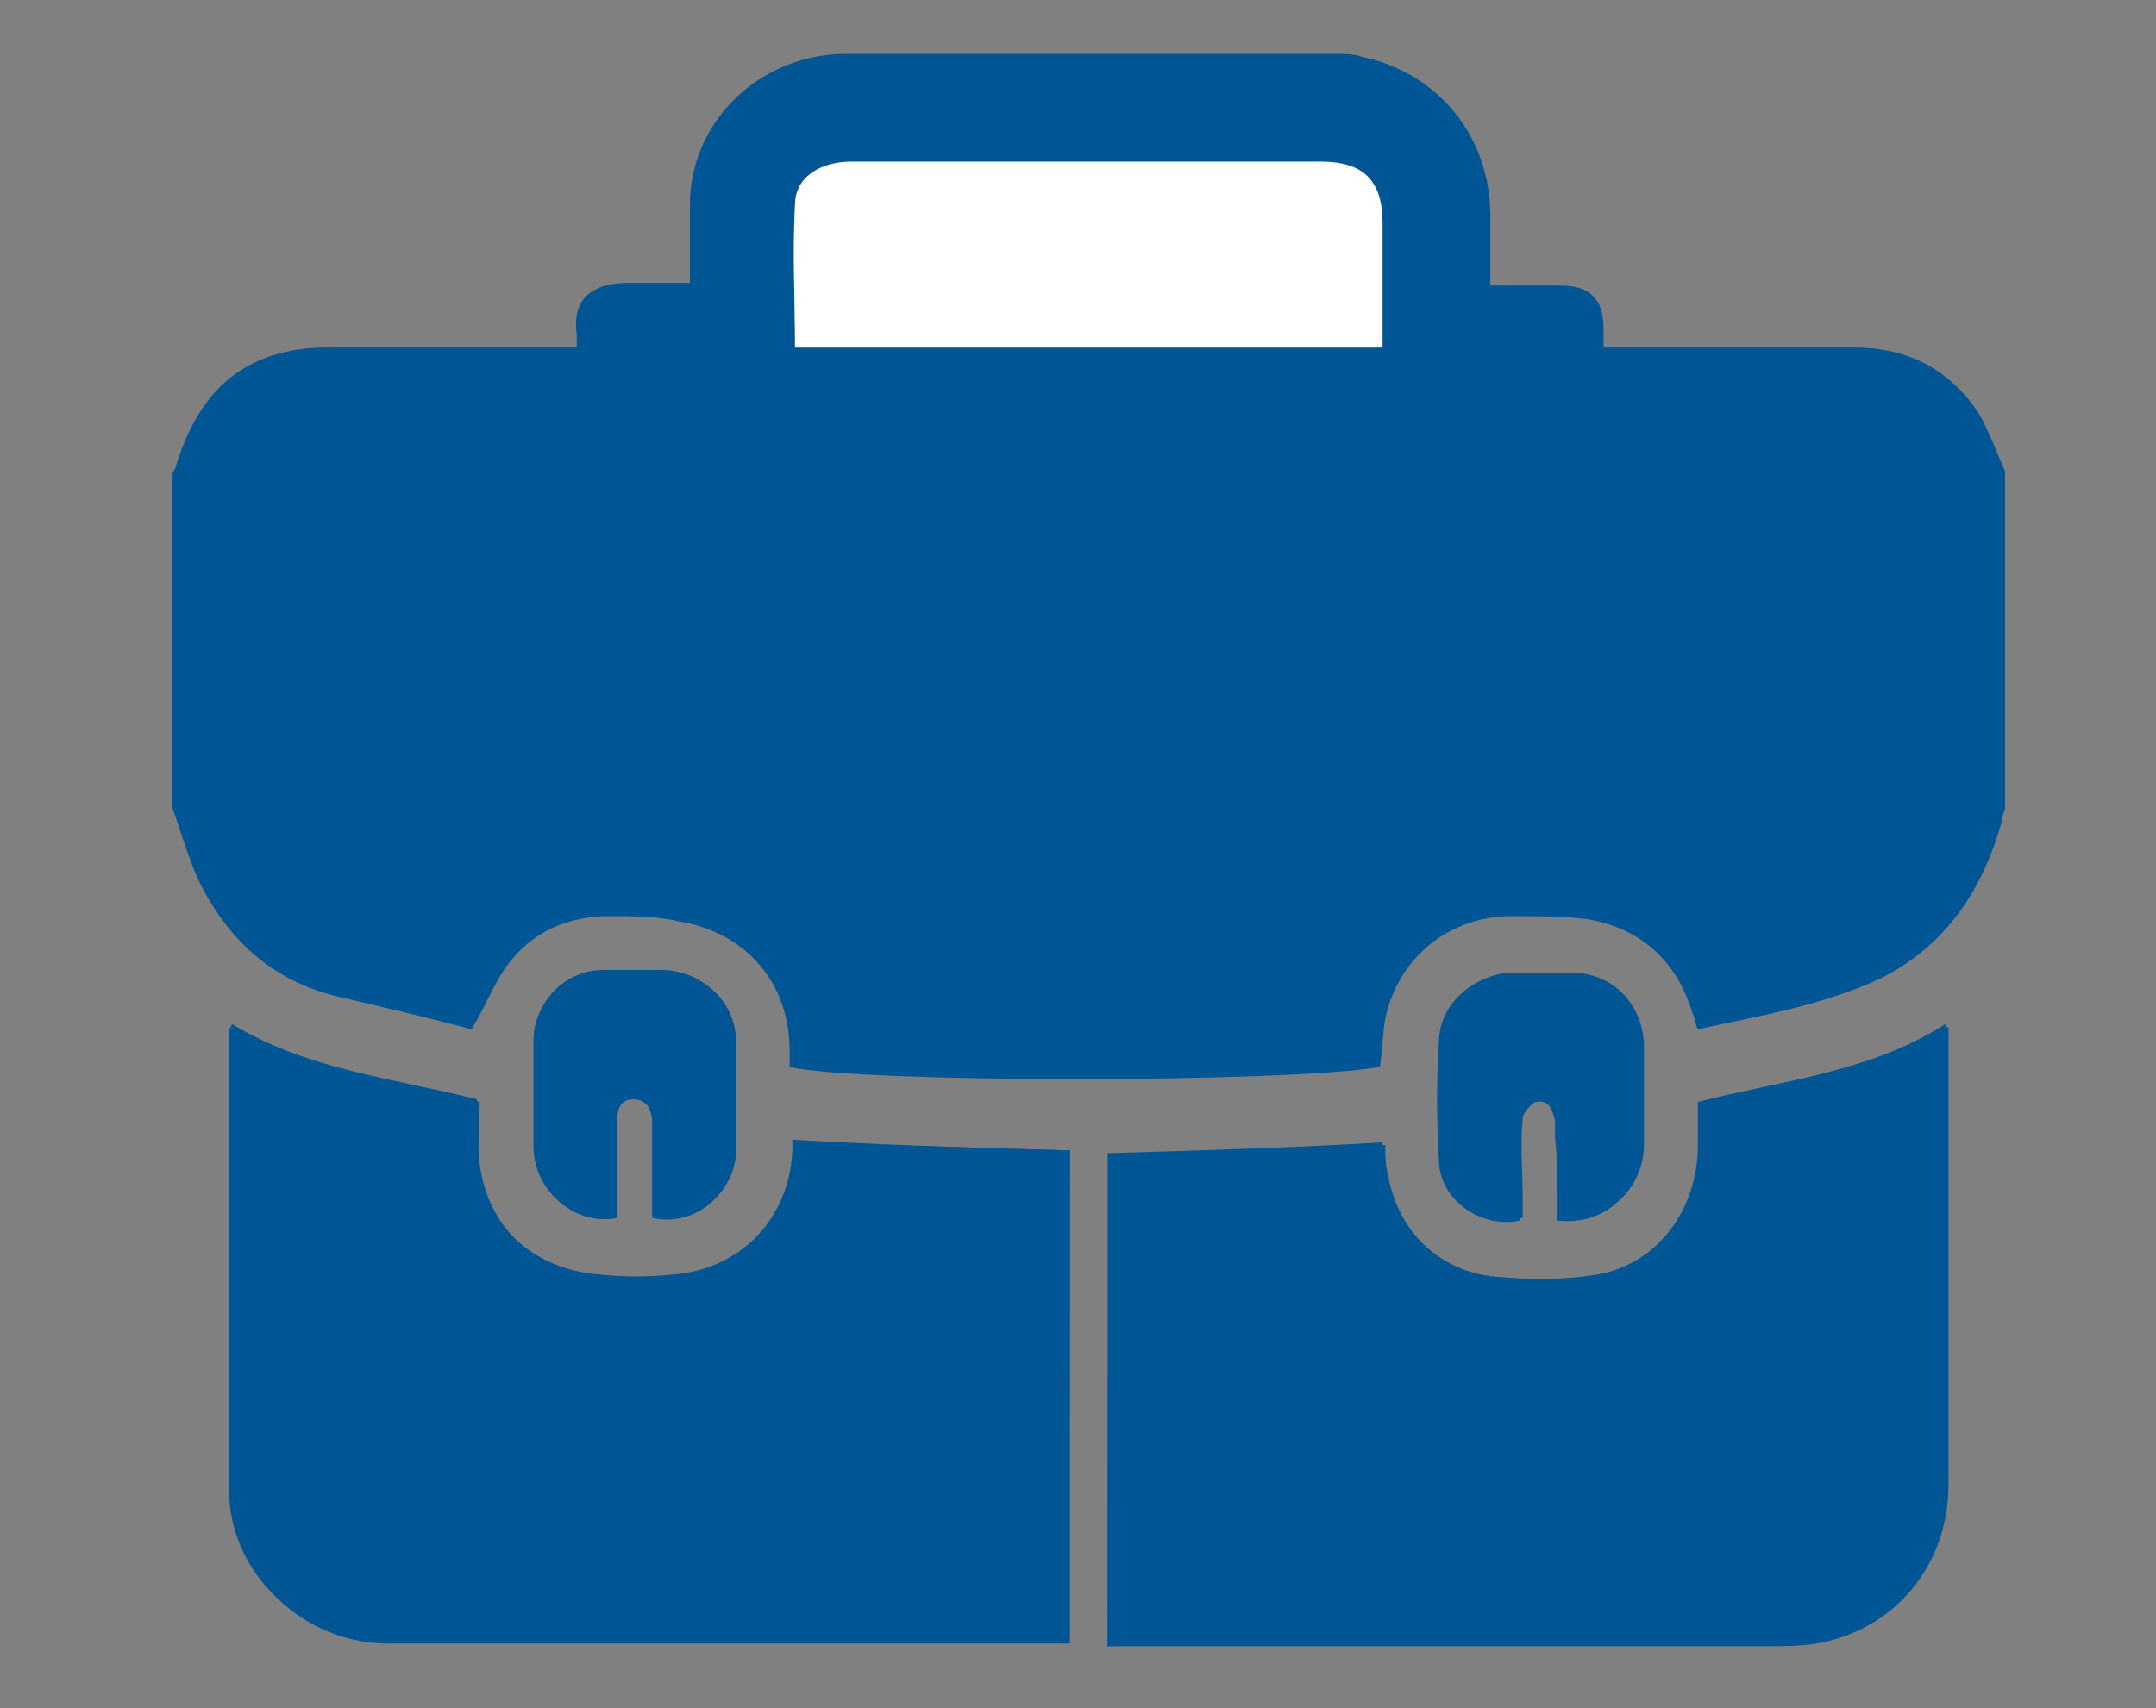
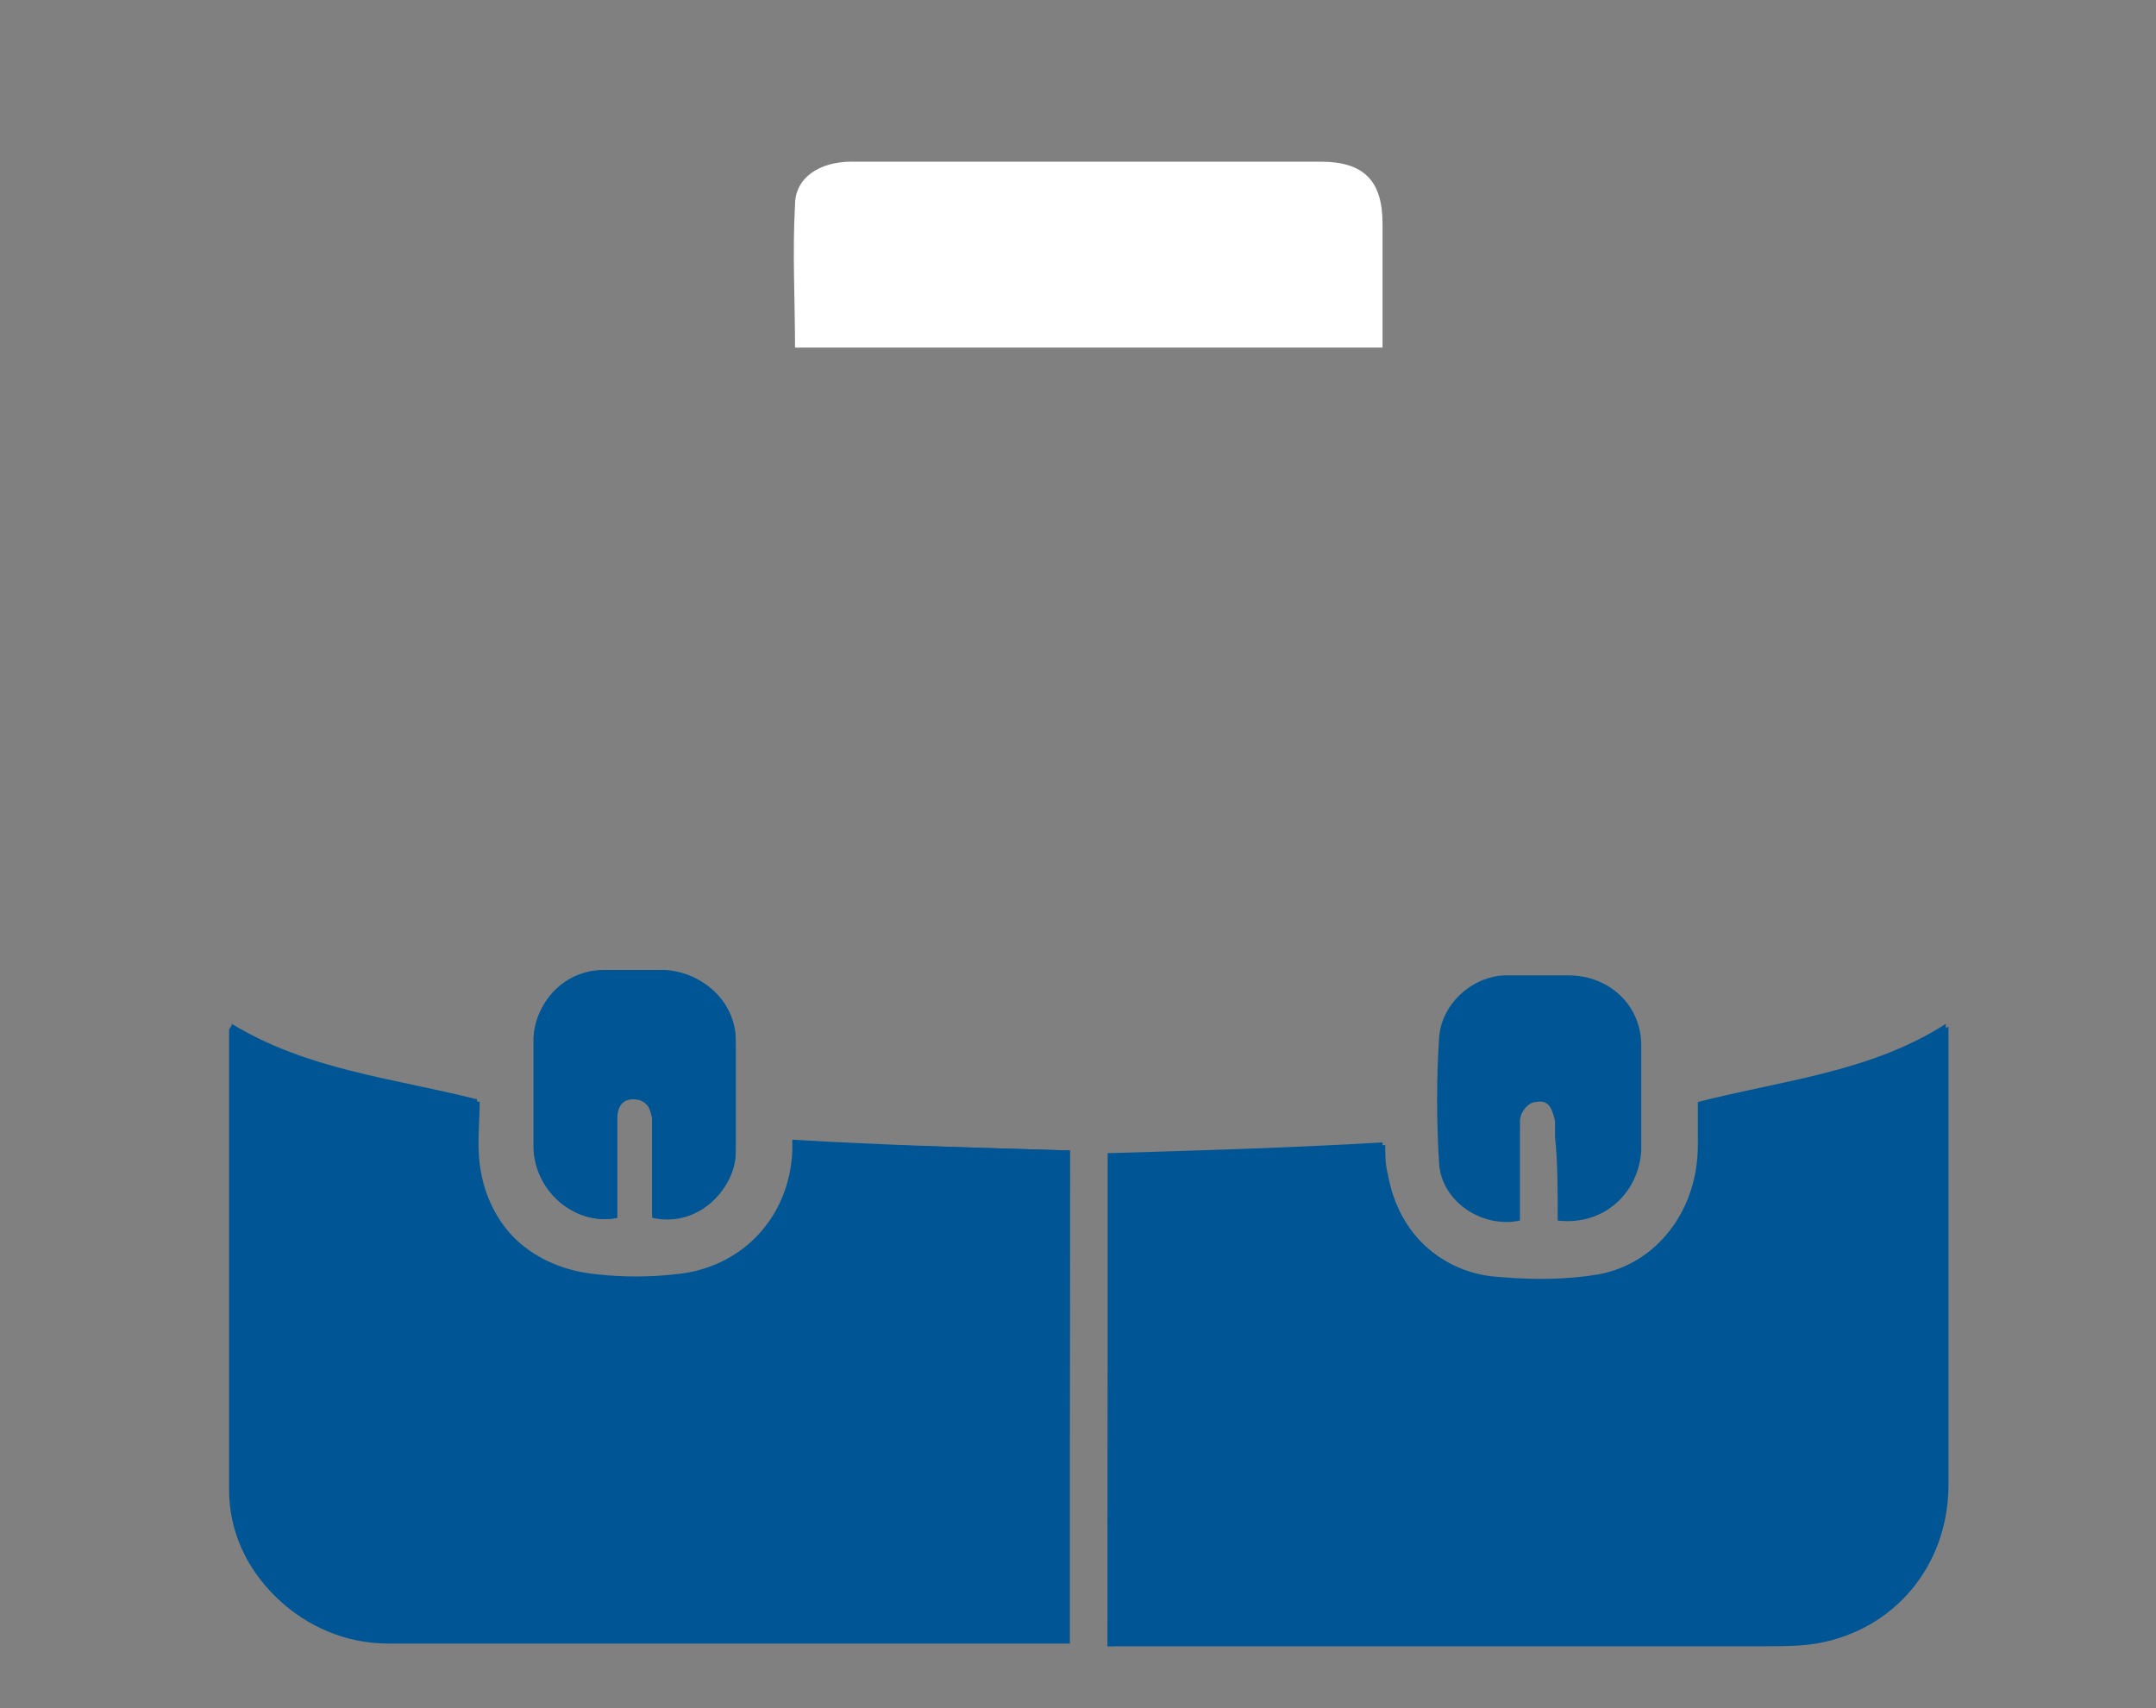
<svg xmlns="http://www.w3.org/2000/svg" version="1.1" id="Layer_1" x="0px" y="0px" viewBox="0 0 80 63.4" style="enable-background:new 0 0 80 63.4;" xml:space="preserve">
  <rect x="0" y="0" width="80" height="63.4" fill="#808080" stroke="none" />
  <style type="text/css">
	.st0{fill:#005695;}
	.st1{fill:#FFFFFF;}
</style>
  <g id="i2293f.tif">
    <g>
-       <path class="st0" d="M6.4,30c0-4.1,0-8.3,0-12.4c0-0.1,0.1-0.2,0.1-0.2c0.9-3.1,2.8-4.6,6-4.5c2.8,0,5.5,0,8.3,0    c0.2,0,0.4,0,0.6,0c0-0.2,0-0.3,0-0.5c-0.2-1.4,0.7-1.9,1.9-1.9c0.7,0,1.4,0,2.3,0c0-1,0-2,0-2.9C25.6,4.5,28.2,2,31.4,2    c6.1,0,12.2,0,18.2,0c0.3,0,0.6,0,0.9,0.1c2.9,0.6,4.8,3,4.8,5.9c0,0.8,0,1.7,0,2.6c0.9,0,1.8,0,2.6,0c1.1,0,1.6,0.5,1.6,1.6    c0,0.2,0,0.4,0,0.7c0.3,0,0.5,0,0.7,0c2.9,0,5.7,0,8.6,0c2,0,3.5,0.8,4.6,2.4c0.4,0.7,0.7,1.5,1,2.2c0,4.2,0,8.3,0,12.5    c0,0.1-0.1,0.2-0.1,0.4c-0.7,2.6-2.1,4.7-4.5,5.9c-2.1,1-4.5,1.4-6.8,1.9c-0.1-0.2-0.1-0.4-0.2-0.6c-0.6-2-2-3.2-4-3.5    C57.9,34,57,34,56.1,34c-2.3,0-4.2,1.5-4.7,3.8c-0.1,0.6-0.1,1.2-0.2,1.8c-3.5,0.6-19.3,0.6-21.9,0c0-0.2,0-0.4,0-0.6    c0-2.5-1.6-4.4-4.1-4.8C24.4,34,23.5,34,22.6,34c-1.4,0-2.7,0.5-3.6,1.6c-0.6,0.7-0.9,1.6-1.5,2.6c-1.5-0.4-3.2-0.8-4.9-1.2    c-2.2-0.5-3.8-1.8-4.9-3.7C7.1,32.3,6.8,31.1,6.4,30z M51.3,12.9c0-1.6,0-3.1,0-4.6C51.3,6.7,50.6,6,49,6c-2.1,0-4.3,0-6.4,0    c-3.7,0-7.3,0-11,0c-1.2,0-2.1,0.6-2.1,1.6c-0.1,1.7,0,3.5,0,5.3C36.8,12.9,44,12.9,51.3,12.9z" />
      <path class="st0" d="M41.1,61.1c0.2,0,0.4,0,0.5,0c8,0,15.9,0,23.9,0c0.6,0,1.3,0,1.9-0.1c2.9-0.5,4.9-2.9,4.9-5.9    c0-4.9,0-9.9,0-14.8c0-0.7,0-1.4,0-2.2c-2.9,1.7-6.1,2.1-9.2,2.9c0,0.5,0,1,0,1.6c0,2.4-1.5,4.4-3.7,4.8c-1.2,0.2-2.4,0.2-3.6,0.1    c-2.3-0.2-3.9-1.7-4.3-3.9c-0.1-0.4-0.1-0.7-0.1-1.1c-3.4,0.1-6.8,0.2-10.2,0.4C41.1,48.8,41.1,54.9,41.1,61.1z M39.7,42.7    c-3.5-0.1-6.9-0.2-10.3-0.4c0,0.1,0,0.3,0,0.4c-0.1,2.5-1.9,4.4-4.4,4.6c-0.9,0.1-1.9,0.1-2.8,0c-2.4-0.2-4.2-1.8-4.5-4.2    c-0.1-0.8,0-1.5,0-2.3c-3.2-0.8-6.3-1.1-9.1-2.8c0,0.1-0.1,0.2-0.1,0.2c0,5.7,0,11.4,0,17.1c0,3.1,2.7,5.6,5.8,5.6    c8.2,0,16.5,0,24.7,0c0.2,0,0.4,0,0.6,0C39.7,54.9,39.7,48.8,39.7,42.7z M22.9,45.2c0-0.4,0-0.8,0-1.2c0-0.8,0-1.6,0-2.5    c0-0.4,0.1-0.8,0.6-0.8c0.5,0,0.6,0.4,0.7,0.8c0,0.2,0,0.4,0,0.6c0,1,0,2,0,3c1.7,0.3,3.1-1.2,3.1-2.4c0-1.4,0-2.7,0-4.1    c0-1.4-1.2-2.5-2.6-2.6c-0.8,0-1.5,0-2.3,0c-1.4,0-2.5,1.1-2.6,2.5c0,1.4,0,2.8,0,4.1C19.9,44.3,21.4,45.5,22.9,45.2z M57.8,45.3    c1.7,0.2,3-1,3.1-2.6c0-1.3,0-2.6,0-3.9c0-1.5-1.2-2.6-2.7-2.6c-0.8,0-1.5,0-2.3,0c-1.2,0-2.4,1-2.5,2.3c-0.1,1.5-0.1,3.1,0,4.7    c0.1,1.4,1.6,2.4,3,2.1c0-0.2,0-0.5,0-0.7c0-1,0-2,0-3c0-0.3,0.3-0.7,0.6-0.7c0.5-0.1,0.6,0.3,0.7,0.7c0,0.2,0,0.4,0,0.6    C57.8,43.1,57.8,44.2,57.8,45.3z" />
      <path class="st1" d="M51.3,12.9c-7.3,0-14.5,0-21.8,0c0-1.8-0.1-3.5,0-5.3c0-1,0.9-1.6,2.1-1.6c3.7,0,7.3,0,11,0    c2.1,0,4.3,0,6.4,0c1.6,0,2.3,0.7,2.3,2.3C51.3,9.8,51.3,11.3,51.3,12.9z" />
      <path class="st0" d="M41.1,61.1c0-6.2,0-12.2,0-18.3c3.4-0.1,6.8-0.2,10.2-0.4c0,0.4,0,0.8,0.1,1.1c0.4,2.2,2.1,3.8,4.3,3.9    c1.2,0.1,2.4,0.1,3.6-0.1c2.2-0.4,3.7-2.4,3.7-4.8c0-0.5,0-1,0-1.6c3.1-0.8,6.4-1.1,9.2-2.9c0,0.8,0,1.5,0,2.2c0,4.9,0,9.9,0,14.8    c0,3-1.9,5.4-4.9,5.9c-0.6,0.1-1.2,0.1-1.9,0.1c-8,0-15.9,0-23.9,0C41.5,61.1,41.3,61.1,41.1,61.1z" />
      <path class="st0" d="M39.7,42.7c0,6.1,0,12.2,0,18.3c-0.2,0-0.4,0-0.6,0c-8.2,0-16.5,0-24.7,0c-3.1,0-5.8-2.5-5.8-5.6    c-0.1-5.7,0-11.4,0-17.1c0-0.1,0-0.1,0.1-0.2c2.8,1.7,5.9,2.1,9.1,2.8c0,0.7-0.1,1.5,0,2.3c0.3,2.4,2.1,4,4.5,4.2    c0.9,0.1,1.9,0.1,2.8,0c2.5-0.2,4.2-2.1,4.4-4.6c0-0.1,0-0.3,0-0.4C32.9,42.5,36.3,42.6,39.7,42.7z" />
      <path class="st0" d="M22.9,45.2c-1.5,0.3-3-0.9-3.1-2.5c0-1.4,0-2.8,0-4.1c0-1.4,1.2-2.4,2.6-2.5c0.8,0,1.5,0,2.3,0    c1.4,0,2.6,1.1,2.6,2.6c0,1.4,0,2.7,0,4.1c0,1.2-1.3,2.8-3.1,2.4c0-1,0-2,0-3c0-0.2,0-0.4,0-0.6c0-0.4-0.2-0.8-0.7-0.8    c-0.5,0-0.6,0.4-0.6,0.8c0,0.8,0,1.6,0,2.5C22.9,44.5,22.9,44.9,22.9,45.2z" />
-       <path class="st0" d="M57.8,45.3c0-1.1,0-2.1,0-3.2c0-0.2,0-0.4,0-0.6c0-0.4-0.2-0.8-0.7-0.7c-0.2,0.1-0.6,0.5-0.6,0.7    c-0.1,1,0,2,0,3c0,0.2,0,0.5,0,0.7c-1.4,0.3-2.9-0.7-3-2.1c-0.1-1.5-0.1-3.1,0-4.7c0.1-1.2,1.2-2.2,2.5-2.3c0.8,0,1.5,0,2.3,0    c1.5,0,2.6,1.1,2.7,2.6c0,1.3,0,2.6,0,3.9C60.9,44.3,59.5,45.4,57.8,45.3z" />
    </g>
  </g>
</svg>